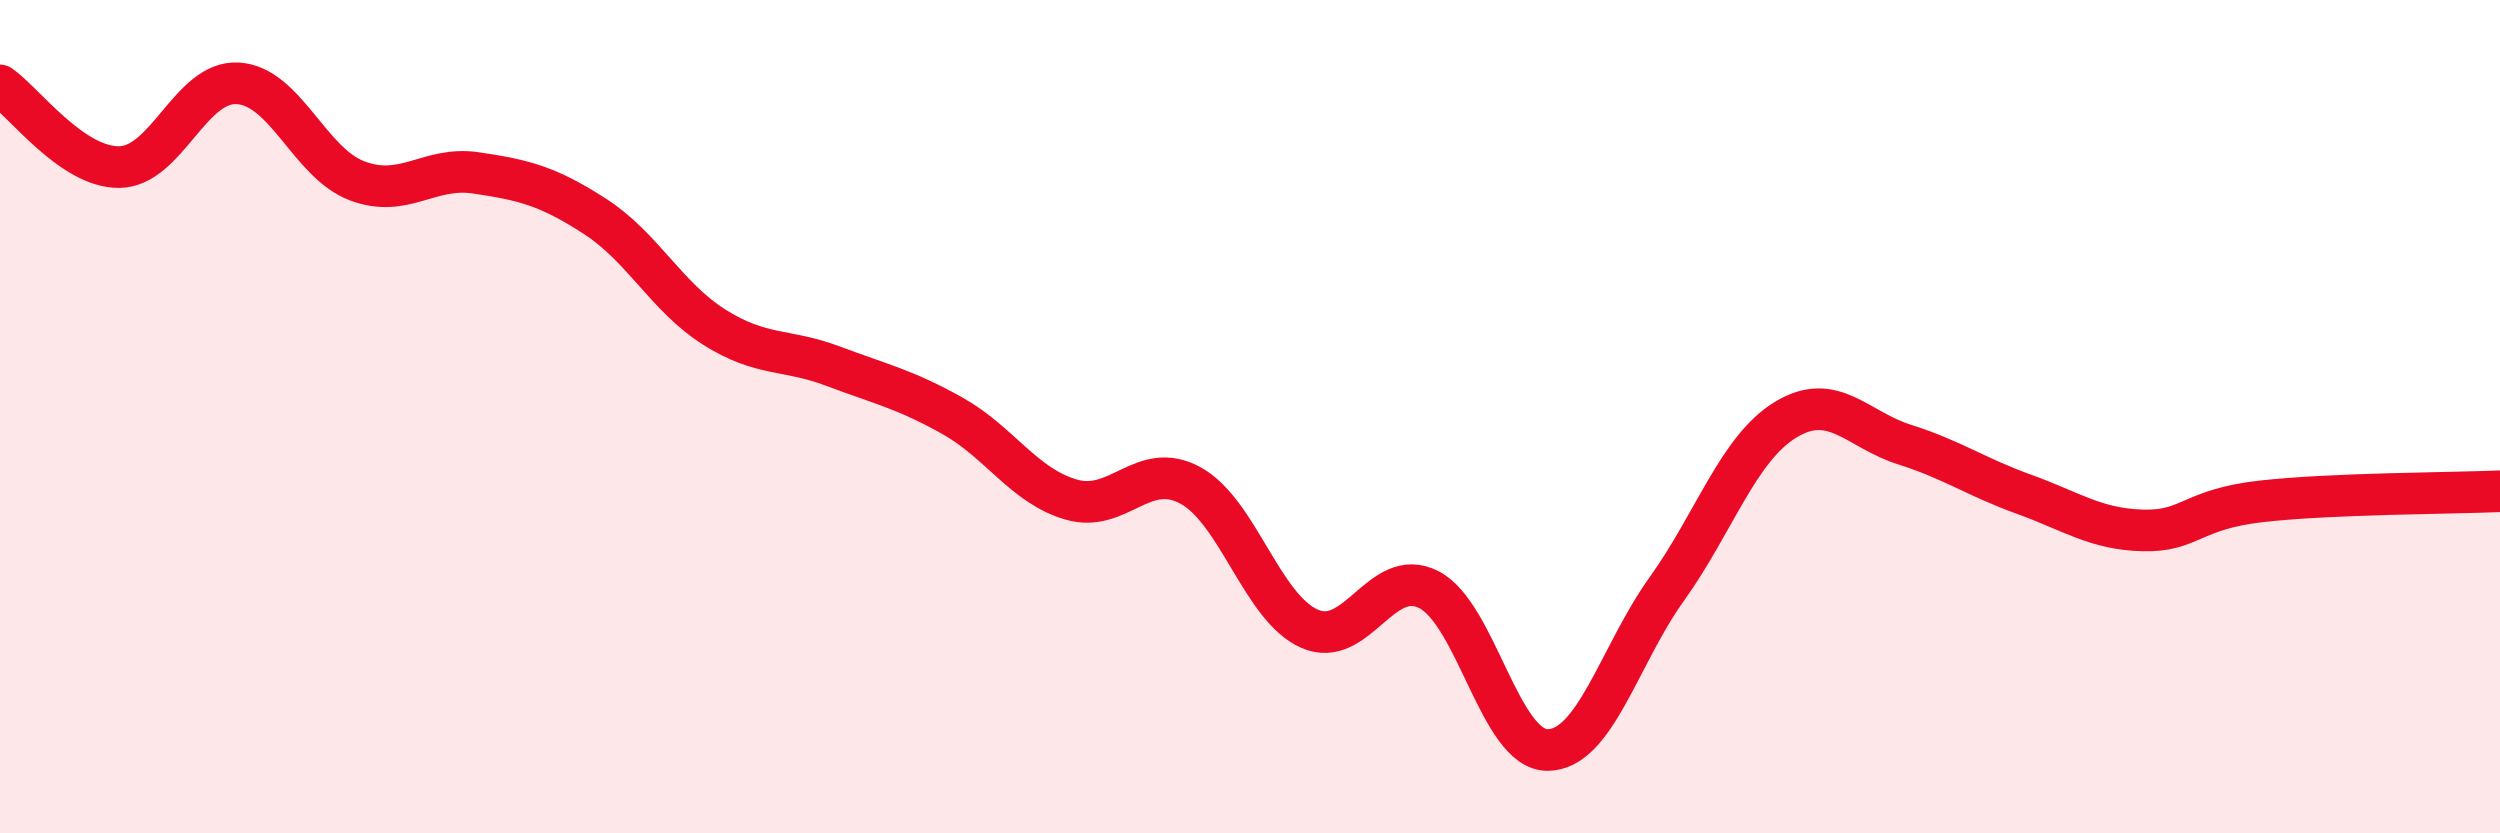
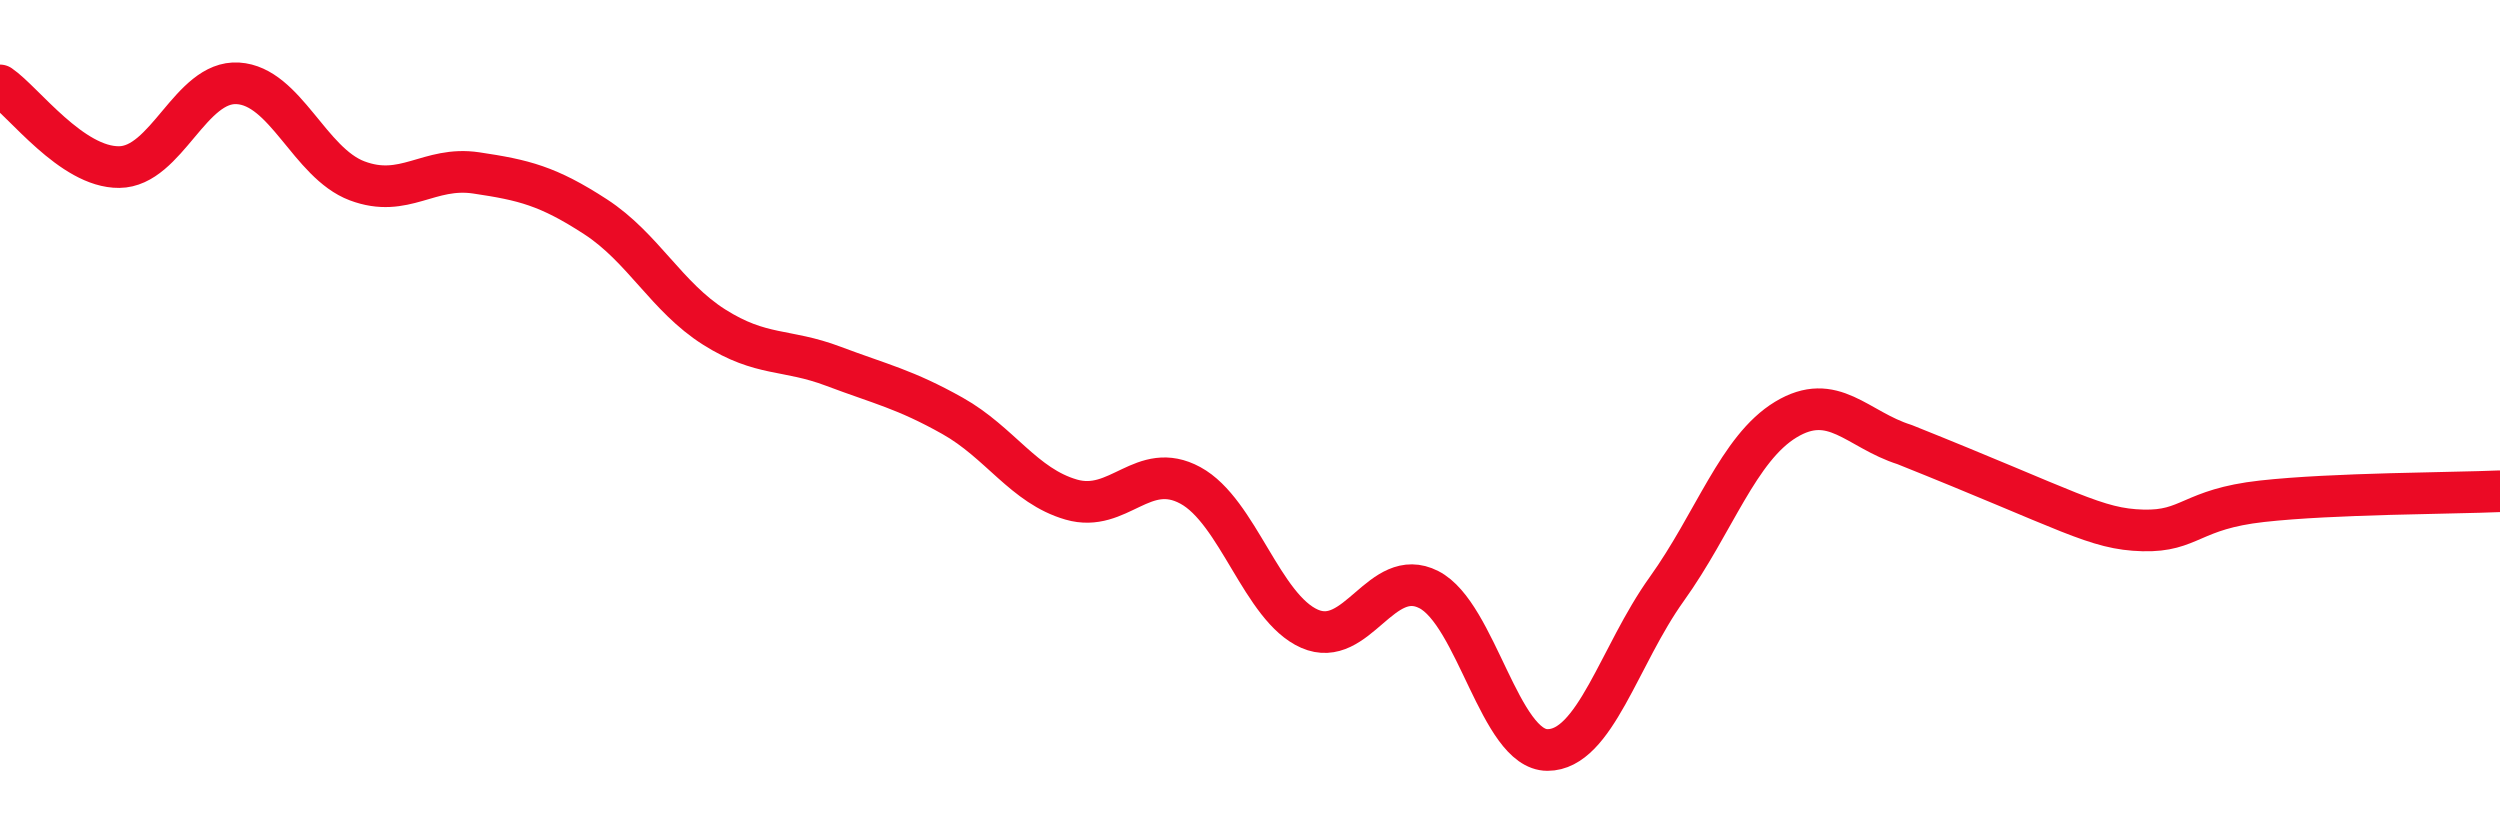
<svg xmlns="http://www.w3.org/2000/svg" width="60" height="20" viewBox="0 0 60 20">
-   <path d="M 0,2.05 C 0.57,2.44 1.72,4.02 2.86,4.01 C 4,4 4.57,1.93 5.71,2 C 6.85,2.07 7.43,3.91 8.57,4.34 C 9.71,4.77 10.29,3.98 11.43,4.15 C 12.57,4.32 13.15,4.46 14.29,5.2 C 15.43,5.94 16,7.13 17.14,7.85 C 18.28,8.57 18.86,8.36 20,8.79 C 21.14,9.22 21.72,9.34 22.86,9.98 C 24,10.62 24.57,11.66 25.71,11.99 C 26.85,12.32 27.43,11.03 28.57,11.65 C 29.71,12.27 30.29,14.59 31.43,15.09 C 32.57,15.59 33.15,13.57 34.29,14.15 C 35.43,14.73 36,18 37.14,18 C 38.28,18 38.86,15.73 40,14.14 C 41.14,12.55 41.72,10.76 42.86,10.07 C 44,9.38 44.57,10.31 45.71,10.67 C 46.85,11.03 47.43,11.45 48.57,11.86 C 49.71,12.27 50.29,12.7 51.43,12.73 C 52.57,12.76 52.58,12.22 54.29,12.03 C 56,11.84 58.86,11.84 60,11.79L60 20L0 20Z" fill="#EB0A25" opacity="0.1" stroke-linecap="round" stroke-linejoin="round" />
-   <path d="M 0,2.05 C 0.57,2.44 1.72,4.02 2.86,4.01 C 4,4 4.57,1.93 5.71,2 C 6.85,2.07 7.43,3.91 8.57,4.34 C 9.71,4.77 10.29,3.98 11.43,4.15 C 12.57,4.32 13.15,4.46 14.29,5.2 C 15.43,5.94 16,7.13 17.14,7.85 C 18.28,8.57 18.86,8.36 20,8.79 C 21.14,9.22 21.72,9.34 22.86,9.98 C 24,10.62 24.57,11.66 25.71,11.99 C 26.85,12.32 27.43,11.03 28.57,11.65 C 29.71,12.27 30.29,14.59 31.43,15.09 C 32.57,15.59 33.15,13.57 34.29,14.15 C 35.43,14.73 36,18 37.14,18 C 38.28,18 38.86,15.73 40,14.14 C 41.14,12.55 41.72,10.76 42.86,10.07 C 44,9.38 44.57,10.31 45.71,10.67 C 46.85,11.03 47.43,11.45 48.57,11.86 C 49.71,12.27 50.29,12.7 51.43,12.73 C 52.57,12.76 52.58,12.22 54.29,12.03 C 56,11.84 58.86,11.84 60,11.79" stroke="#EB0A25" stroke-width="1" fill="none" stroke-linecap="round" stroke-linejoin="round" />
+   <path d="M 0,2.05 C 0.57,2.44 1.72,4.02 2.86,4.01 C 4,4 4.57,1.93 5.71,2 C 6.85,2.07 7.43,3.91 8.57,4.34 C 9.71,4.77 10.29,3.98 11.43,4.15 C 12.57,4.32 13.15,4.46 14.29,5.2 C 15.43,5.94 16,7.13 17.14,7.85 C 18.28,8.57 18.86,8.36 20,8.79 C 21.14,9.22 21.72,9.34 22.86,9.98 C 24,10.62 24.57,11.66 25.71,11.99 C 26.85,12.32 27.43,11.03 28.57,11.65 C 29.71,12.27 30.29,14.59 31.43,15.09 C 32.57,15.59 33.15,13.57 34.29,14.15 C 35.43,14.73 36,18 37.14,18 C 38.28,18 38.86,15.73 40,14.14 C 41.14,12.55 41.72,10.76 42.86,10.07 C 44,9.38 44.57,10.31 45.71,10.67 C 49.71,12.27 50.29,12.7 51.43,12.73 C 52.57,12.76 52.58,12.22 54.29,12.03 C 56,11.84 58.86,11.84 60,11.79" stroke="#EB0A25" stroke-width="1" fill="none" stroke-linecap="round" stroke-linejoin="round" />
</svg>